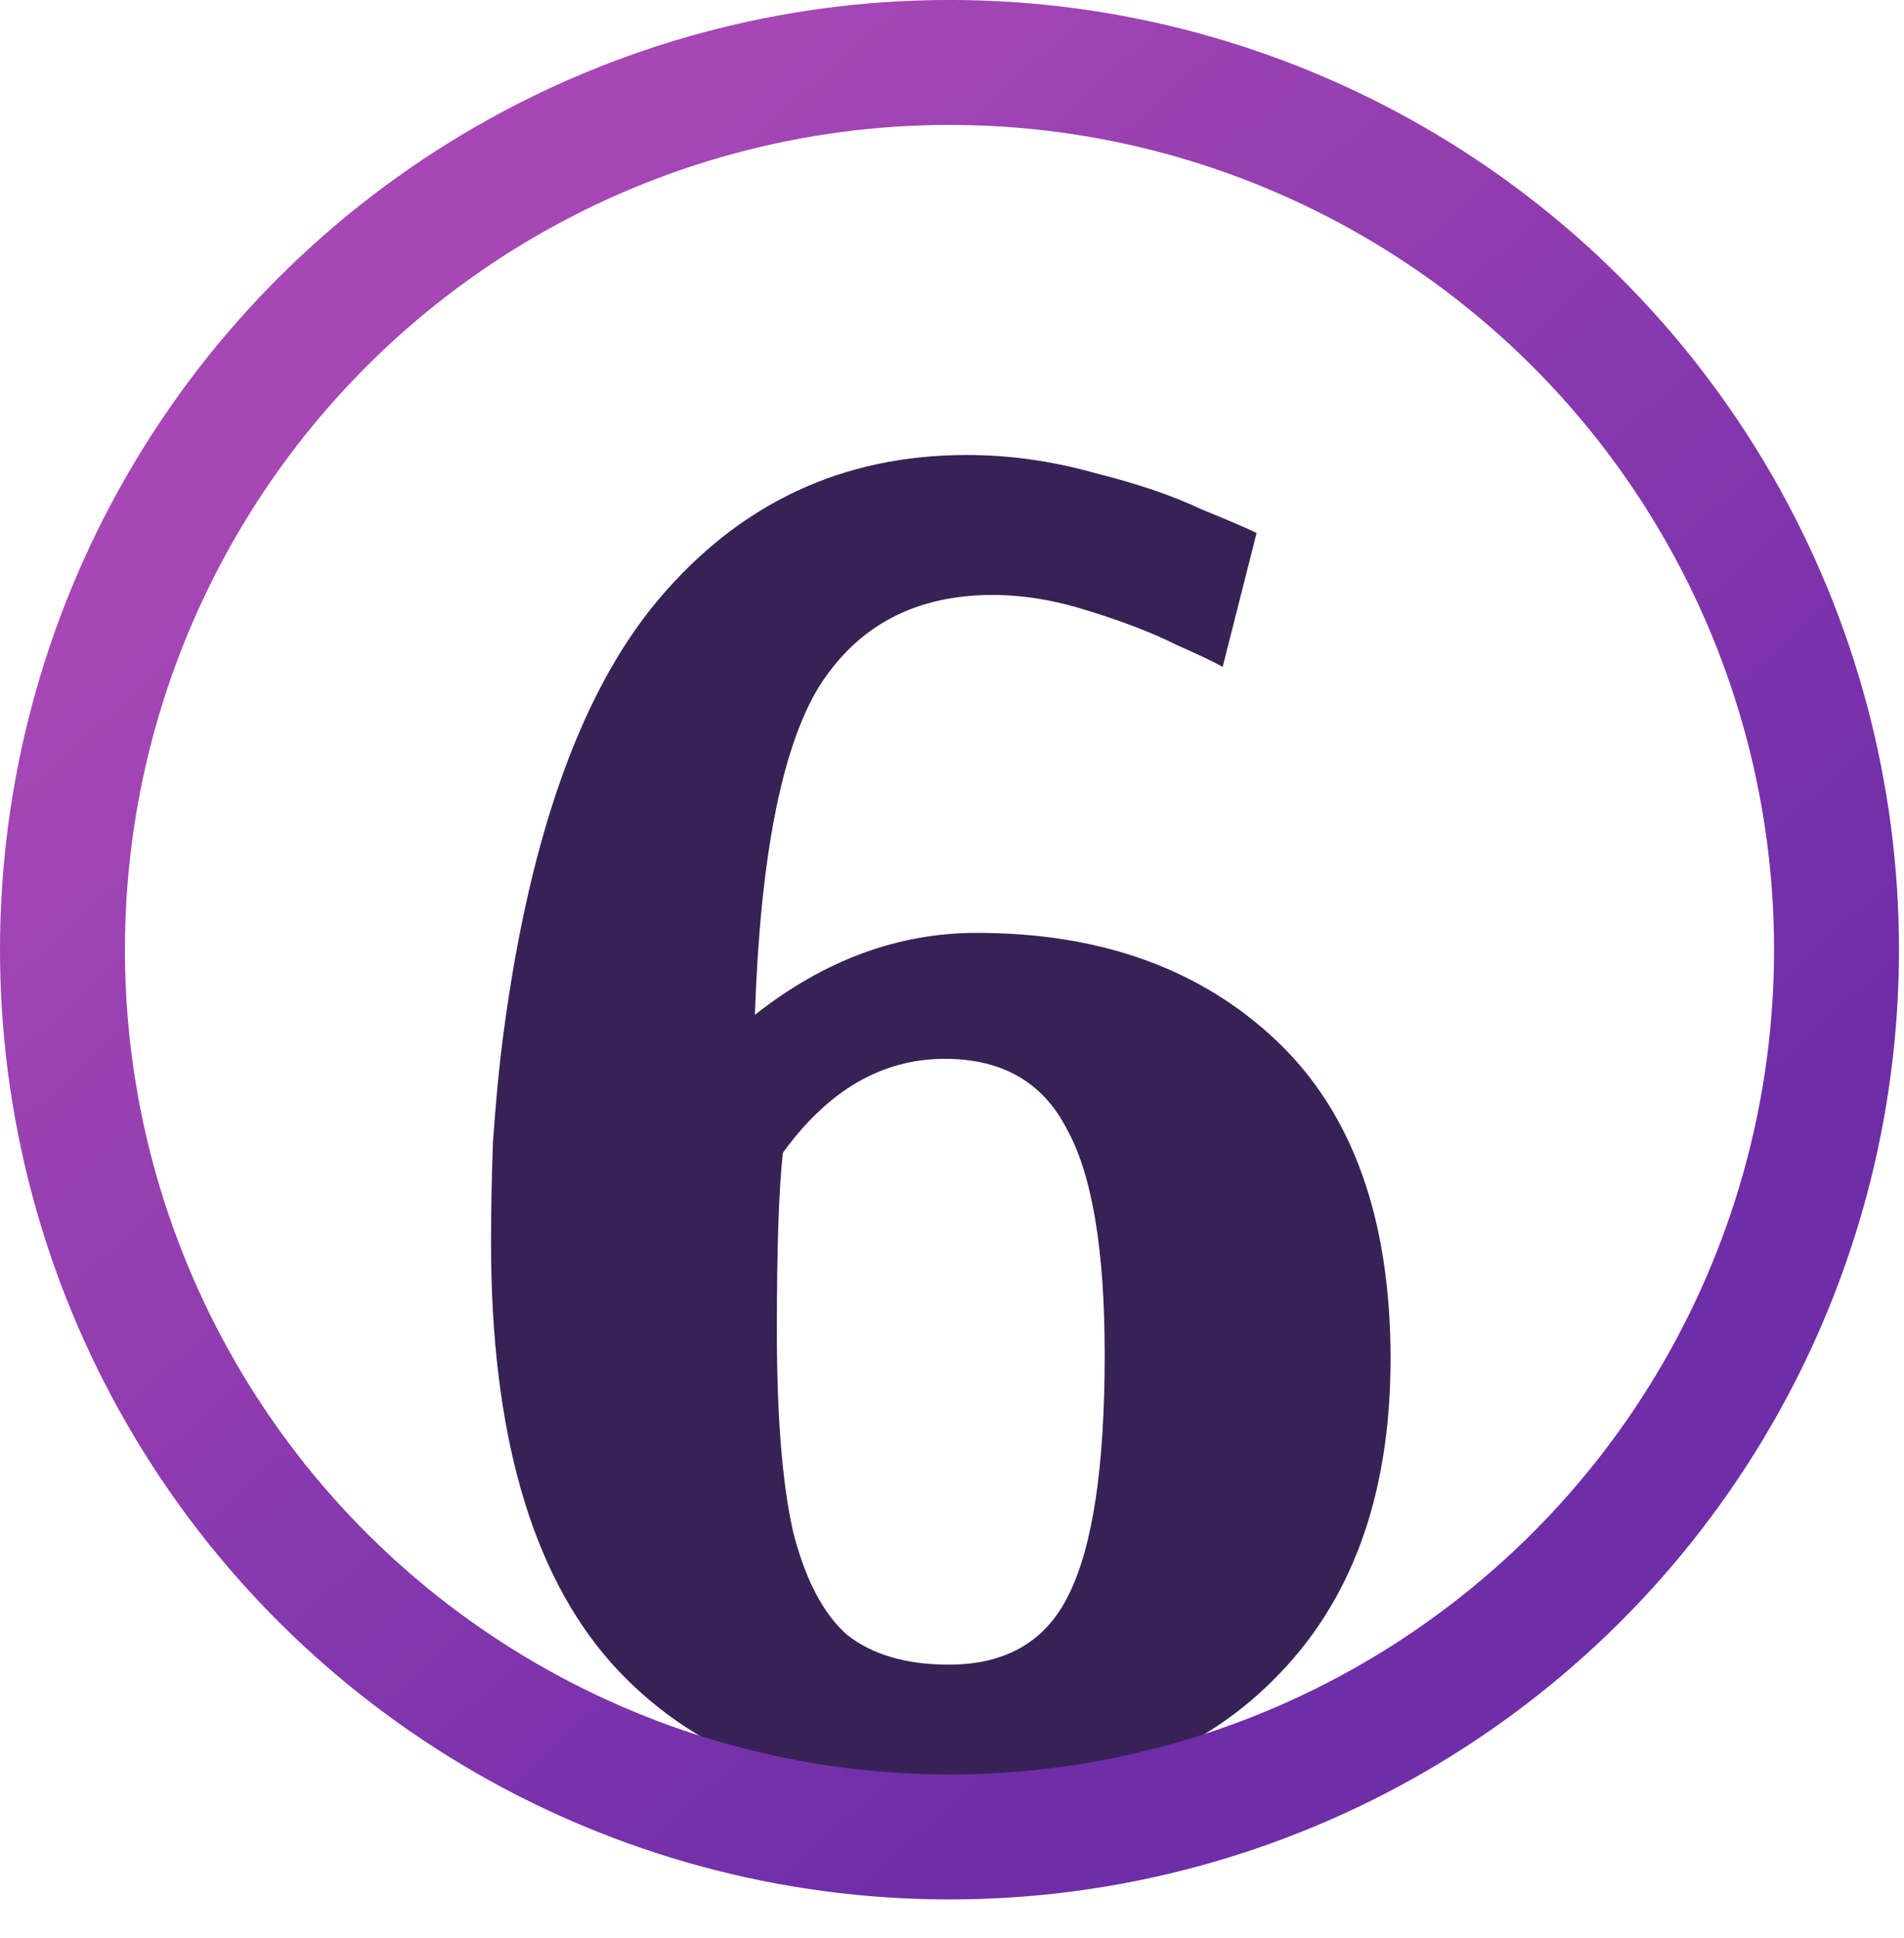
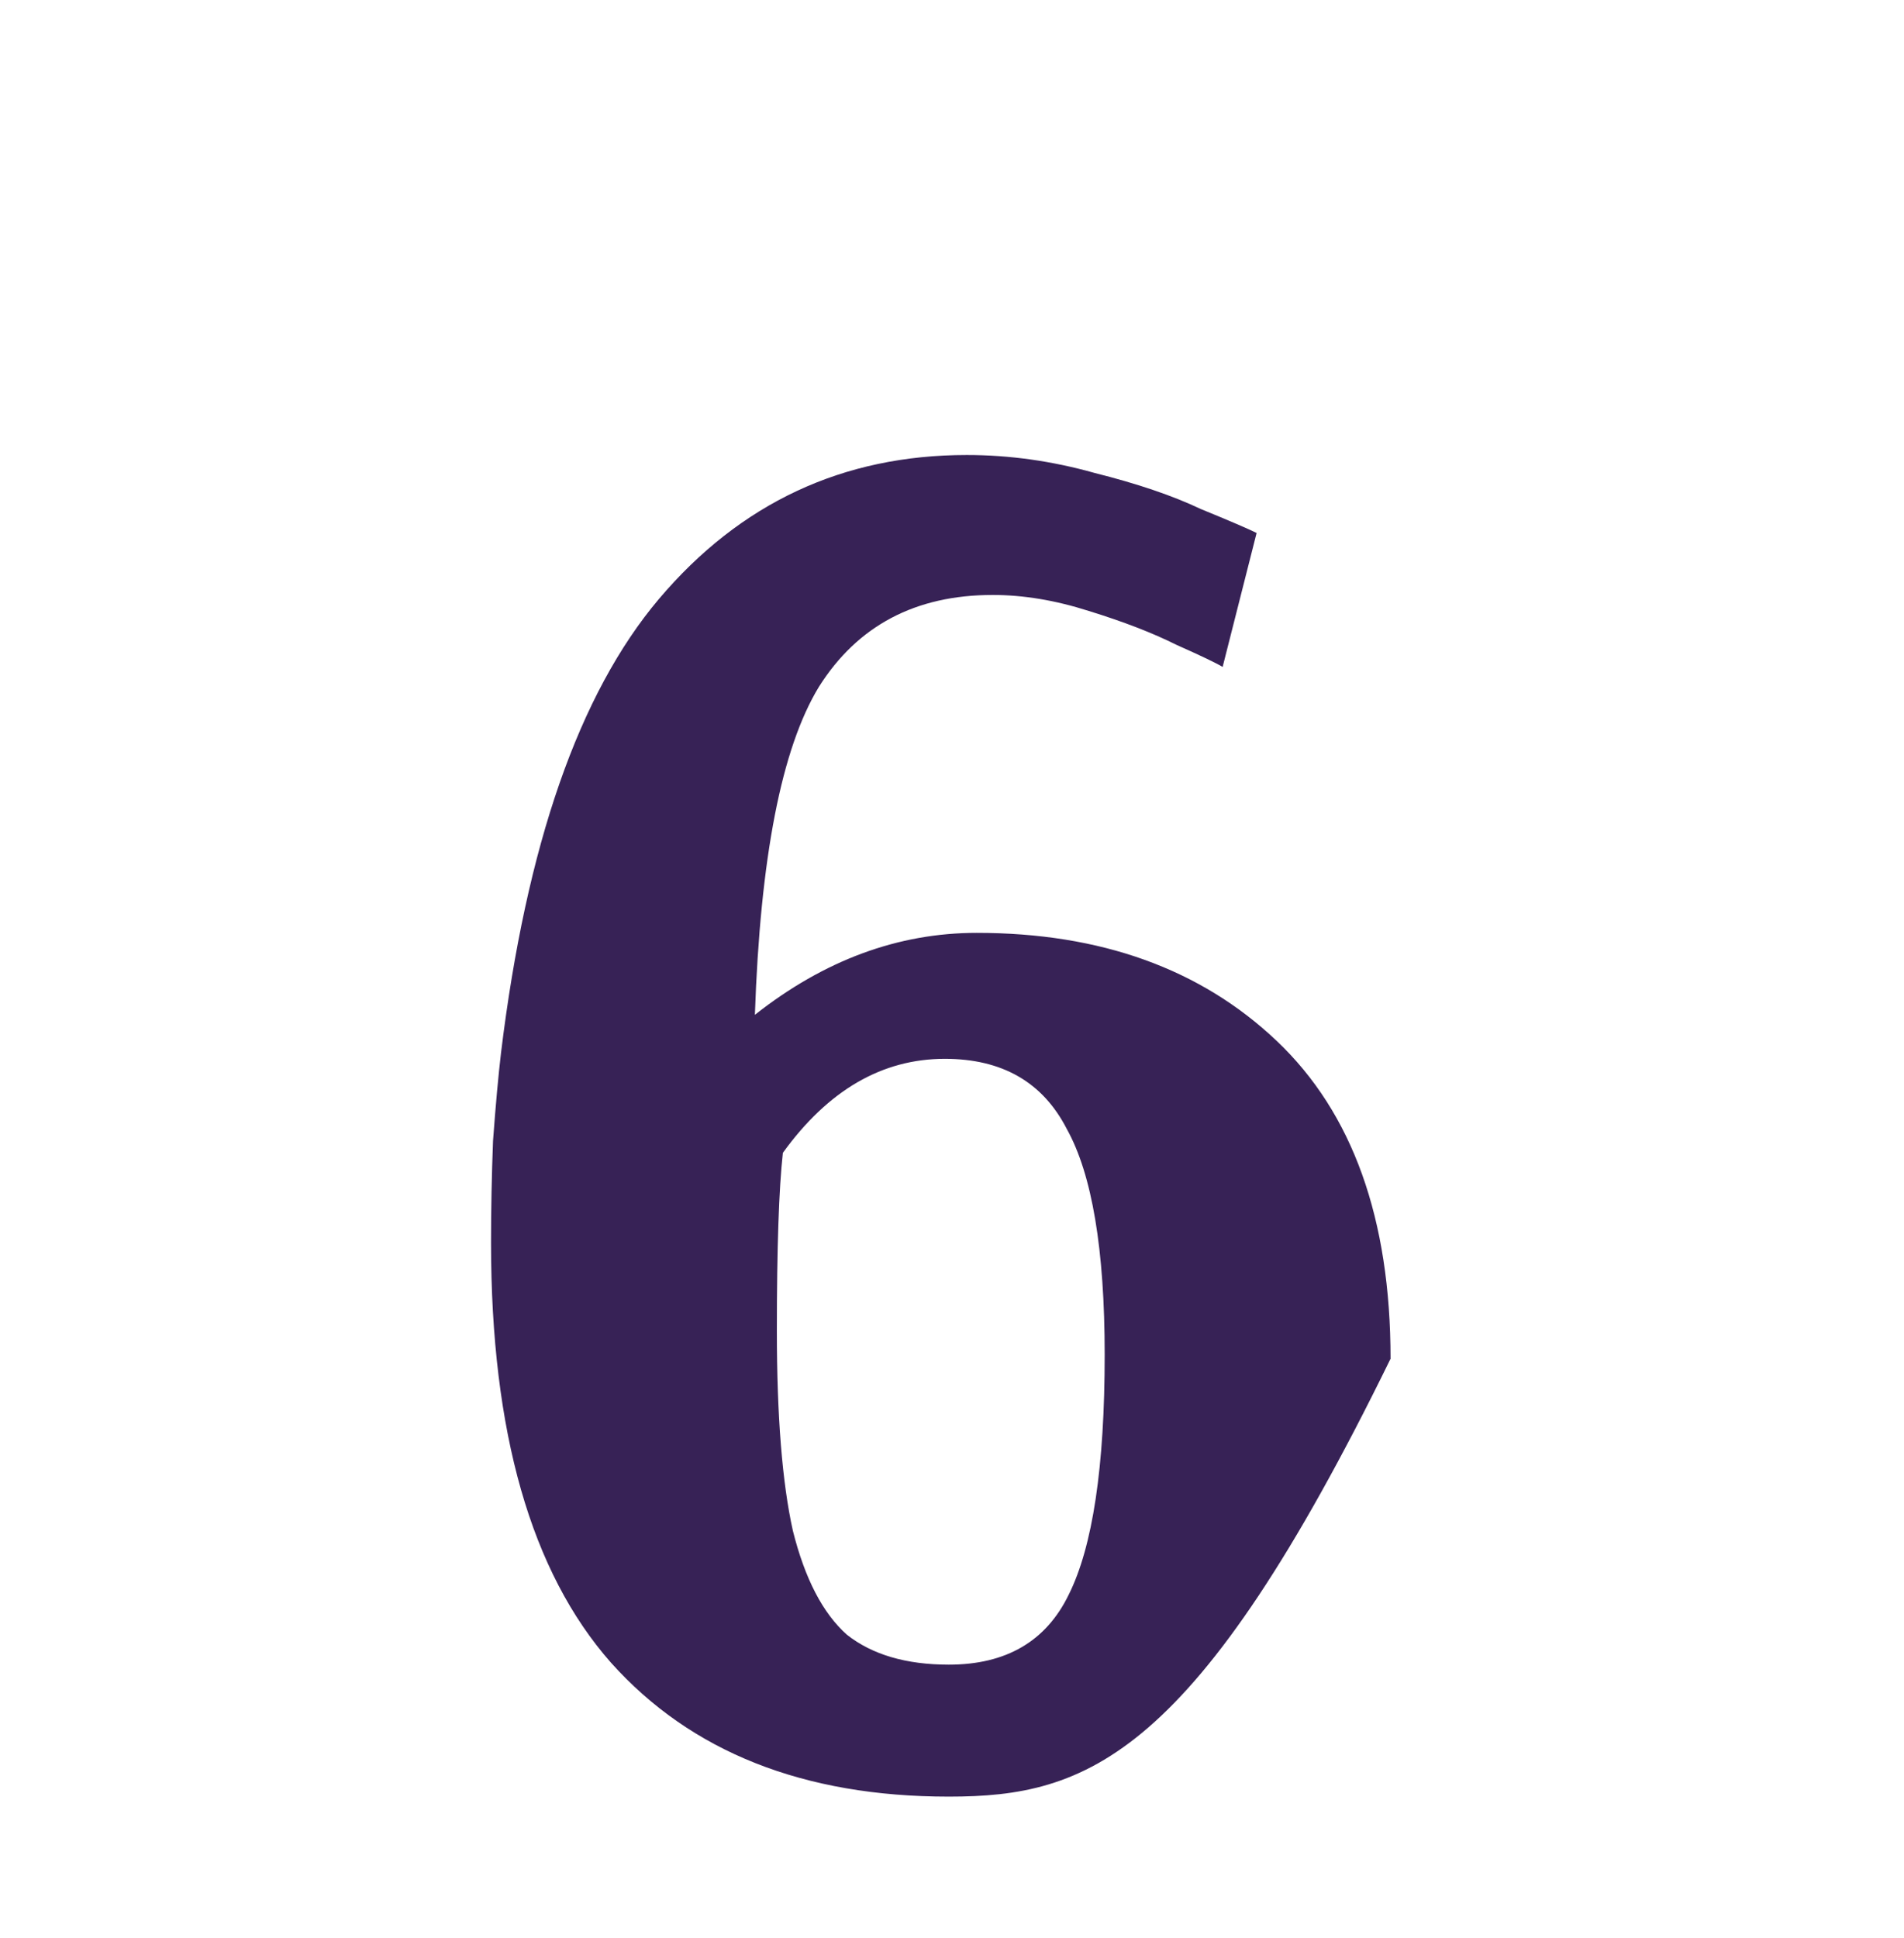
<svg xmlns="http://www.w3.org/2000/svg" width="57" height="58" viewBox="0 0 57 58" fill="none">
-   <path d="M28.404 53.772C24.055 53.772 20.684 52.435 18.29 49.762C15.897 47.05 14.7 42.861 14.7 37.196C14.7 36.198 14.72 35.181 14.76 34.144C14.839 33.066 14.919 32.189 14.999 31.511C15.757 25.287 17.333 20.759 19.727 17.926C22.16 15.054 25.232 13.618 28.942 13.618C30.219 13.618 31.495 13.797 32.772 14.156C34.049 14.476 35.106 14.835 35.944 15.233C36.821 15.592 37.38 15.832 37.619 15.952L36.602 19.961C36.403 19.841 35.944 19.622 35.226 19.303C34.508 18.944 33.63 18.605 32.593 18.285C31.595 17.966 30.638 17.807 29.72 17.807C27.406 17.807 25.671 18.724 24.514 20.559C23.397 22.395 22.759 25.666 22.599 30.373C24.673 28.738 26.888 27.92 29.241 27.92C32.952 27.92 35.944 28.997 38.218 31.151C40.492 33.306 41.629 36.477 41.629 40.666C41.629 44.776 40.452 47.987 38.098 50.301C35.784 52.615 32.553 53.772 28.404 53.772ZM28.404 49.822C30.119 49.822 31.316 49.124 31.994 47.728C32.712 46.291 33.071 43.898 33.071 40.547C33.071 37.395 32.692 35.141 31.934 33.785C31.216 32.388 29.999 31.69 28.284 31.69C26.409 31.69 24.793 32.628 23.437 34.503C23.317 35.58 23.257 37.355 23.257 39.829C23.257 42.382 23.417 44.377 23.736 45.813C24.095 47.249 24.634 48.286 25.352 48.925C26.11 49.523 27.127 49.822 28.404 49.822Z" fill="#372256" />
-   <circle cx="28.425" cy="28.424" r="26.555" transform="rotate(-90 28.425 28.424)" stroke="url(#paint0_linear)" stroke-width="3.74" />
+   <path d="M28.404 53.772C24.055 53.772 20.684 52.435 18.29 49.762C15.897 47.05 14.7 42.861 14.7 37.196C14.7 36.198 14.72 35.181 14.76 34.144C14.839 33.066 14.919 32.189 14.999 31.511C15.757 25.287 17.333 20.759 19.727 17.926C22.16 15.054 25.232 13.618 28.942 13.618C30.219 13.618 31.495 13.797 32.772 14.156C34.049 14.476 35.106 14.835 35.944 15.233C36.821 15.592 37.38 15.832 37.619 15.952L36.602 19.961C36.403 19.841 35.944 19.622 35.226 19.303C34.508 18.944 33.63 18.605 32.593 18.285C31.595 17.966 30.638 17.807 29.72 17.807C27.406 17.807 25.671 18.724 24.514 20.559C23.397 22.395 22.759 25.666 22.599 30.373C24.673 28.738 26.888 27.92 29.241 27.92C32.952 27.92 35.944 28.997 38.218 31.151C40.492 33.306 41.629 36.477 41.629 40.666C35.784 52.615 32.553 53.772 28.404 53.772ZM28.404 49.822C30.119 49.822 31.316 49.124 31.994 47.728C32.712 46.291 33.071 43.898 33.071 40.547C33.071 37.395 32.692 35.141 31.934 33.785C31.216 32.388 29.999 31.69 28.284 31.69C26.409 31.69 24.793 32.628 23.437 34.503C23.317 35.58 23.257 37.355 23.257 39.829C23.257 42.382 23.417 44.377 23.736 45.813C24.095 47.249 24.634 48.286 25.352 48.925C26.11 49.523 27.127 49.822 28.404 49.822Z" fill="#372256" />
  <defs>
    <linearGradient id="paint0_linear" x1="8.06279e-05" y1="53.048" x2="62.354" y2="-2.872" gradientUnits="userSpaceOnUse">
      <stop offset="0.212" stop-color="#6F2DA8" />
      <stop offset="0.735" stop-color="#A647B5" />
    </linearGradient>
  </defs>
</svg>